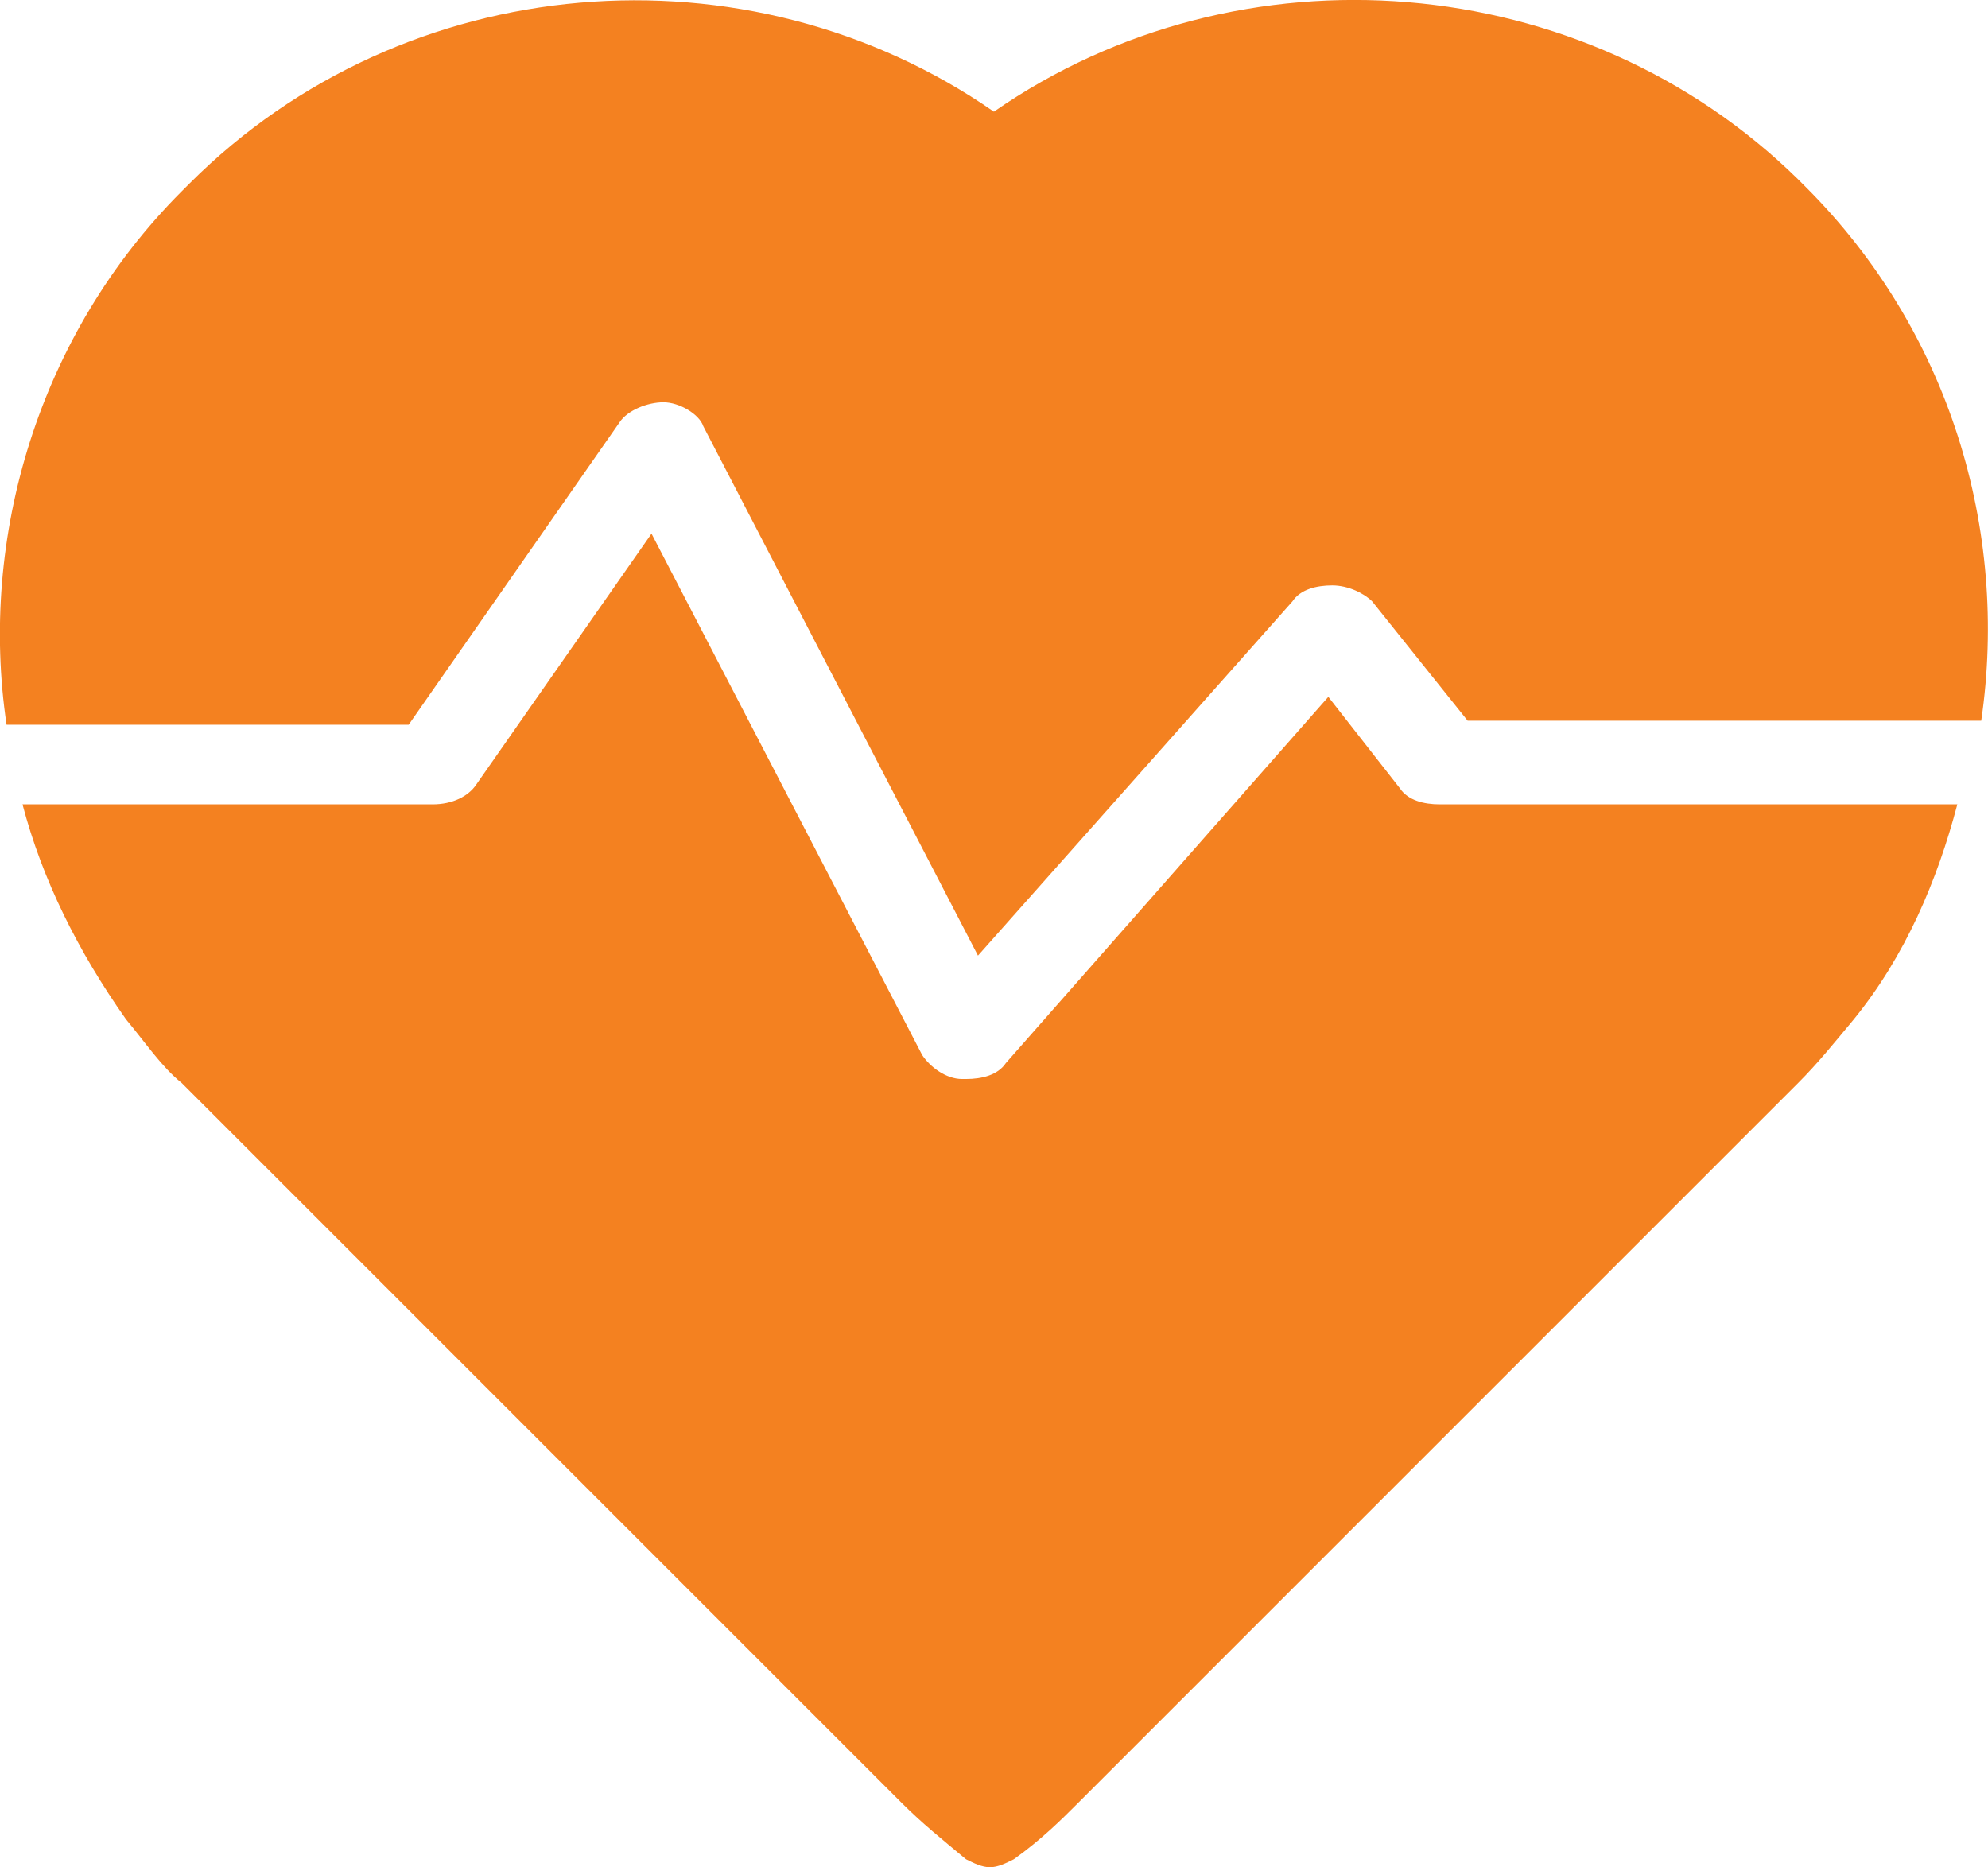
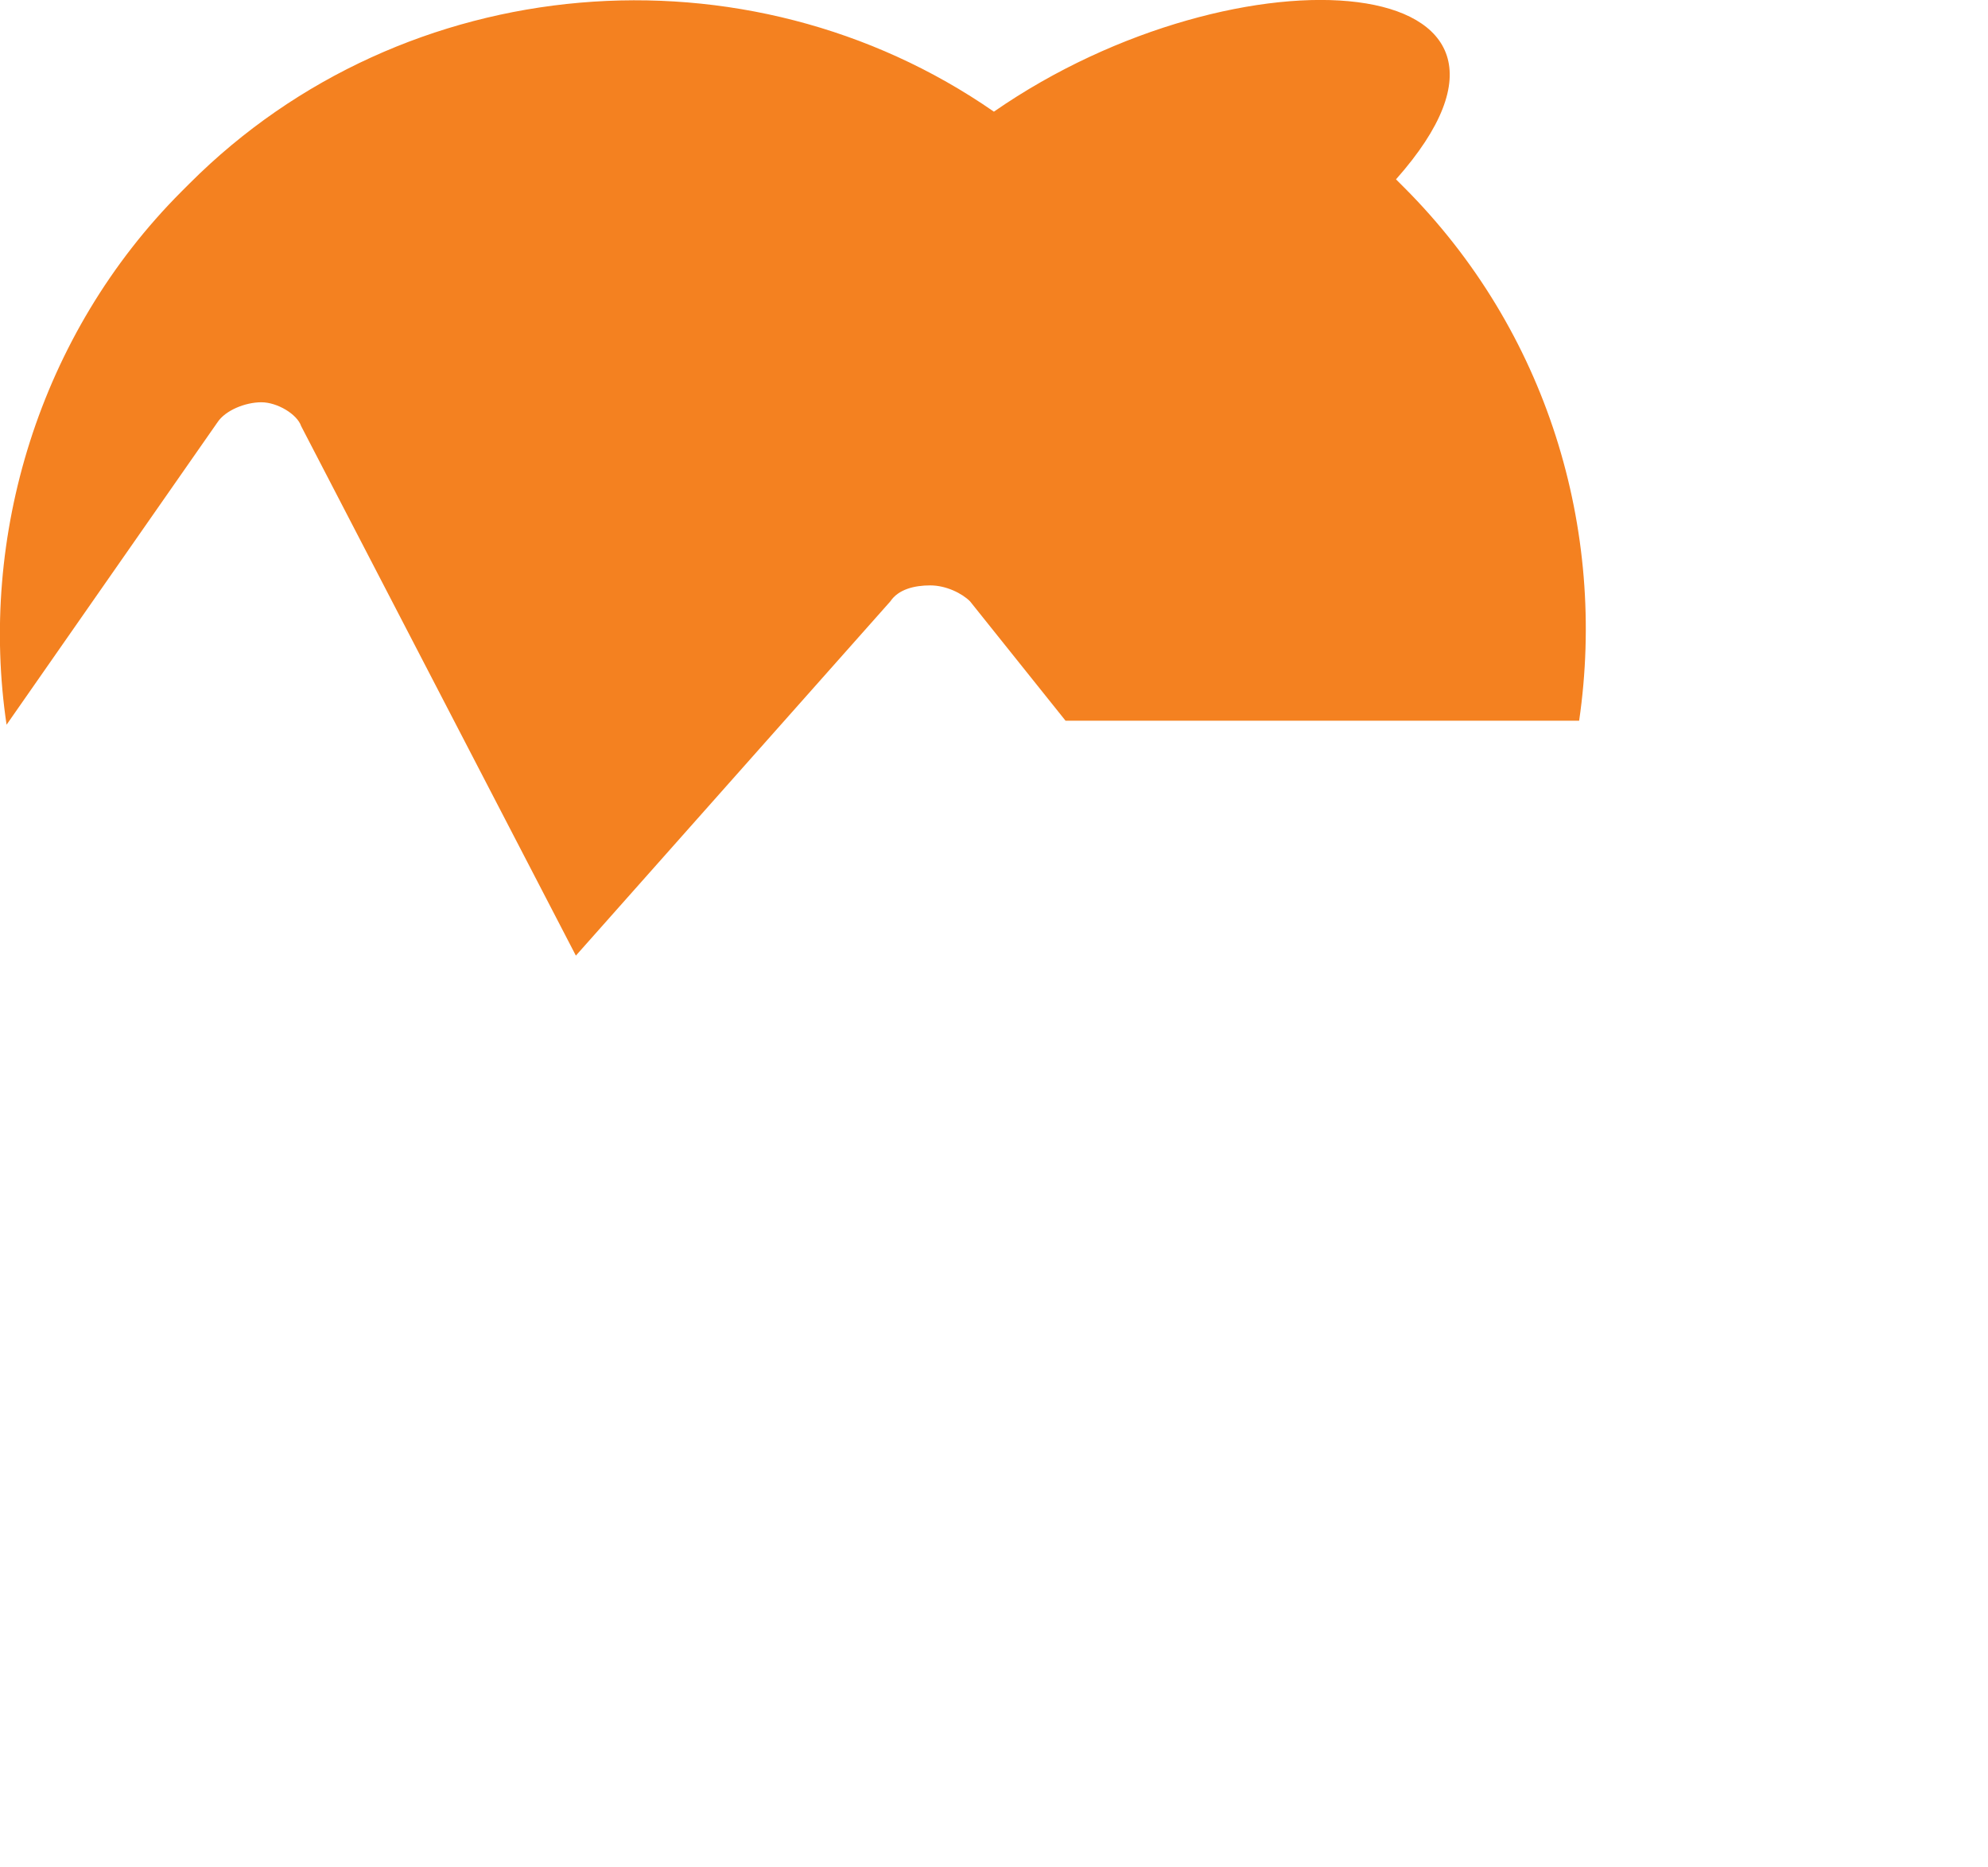
<svg xmlns="http://www.w3.org/2000/svg" viewBox="0 0 998.7 938.1" version="1.1">
  <defs>
    <style>
      .cls-1 {
        fill: #f48120;
      }
    </style>
  </defs>
  <g>
    <g id="Layer_1">
      <g data-sanitized-data-name="Layer_1" data-name="Layer_1" id="Layer_1-2">
-         <path d="M95.3,92.1l-4,4C19.3,168.1-10.7,270.1,3.3,364.1h202l106-152c4-6,14-10,22-10s18,6,20,12l138,266,158-178c4-6,12-8,20-8s16,4,20,8l48,60h258c14-96-16-196-88-268l-4-4C795.3-15.9,623.3-29.9,499.3,56.1,375.3-29.9,203.3-15.9,95.3,92.1Z" class="cls-1" />
-         <path d="M703.3,396.1l-36-46-162,184c-4,6-12,8-20,8h-2c-8,0-16-6-20-12l-136-262-88,126c-4,6-12,10-22,10H11.3c10,38,28,74,52,108,10,12,18,24,28,32l362,362c10,10,20,18,32,28,4,2,8,4,12,4s8-2,12-4c14-10,24-20,32-28l362-362c10-10,18-20,28-32,26-32,42-70,52-108h-260c-8,0-16-2-20-8Z" class="cls-1" />
+         <path d="M95.3,92.1l-4,4C19.3,168.1-10.7,270.1,3.3,364.1l106-152c4-6,14-10,22-10s18,6,20,12l138,266,158-178c4-6,12-8,20-8s16,4,20,8l48,60h258c14-96-16-196-88-268l-4-4C795.3-15.9,623.3-29.9,499.3,56.1,375.3-29.9,203.3-15.9,95.3,92.1Z" class="cls-1" />
      </g>
    </g>
  </g>
</svg>